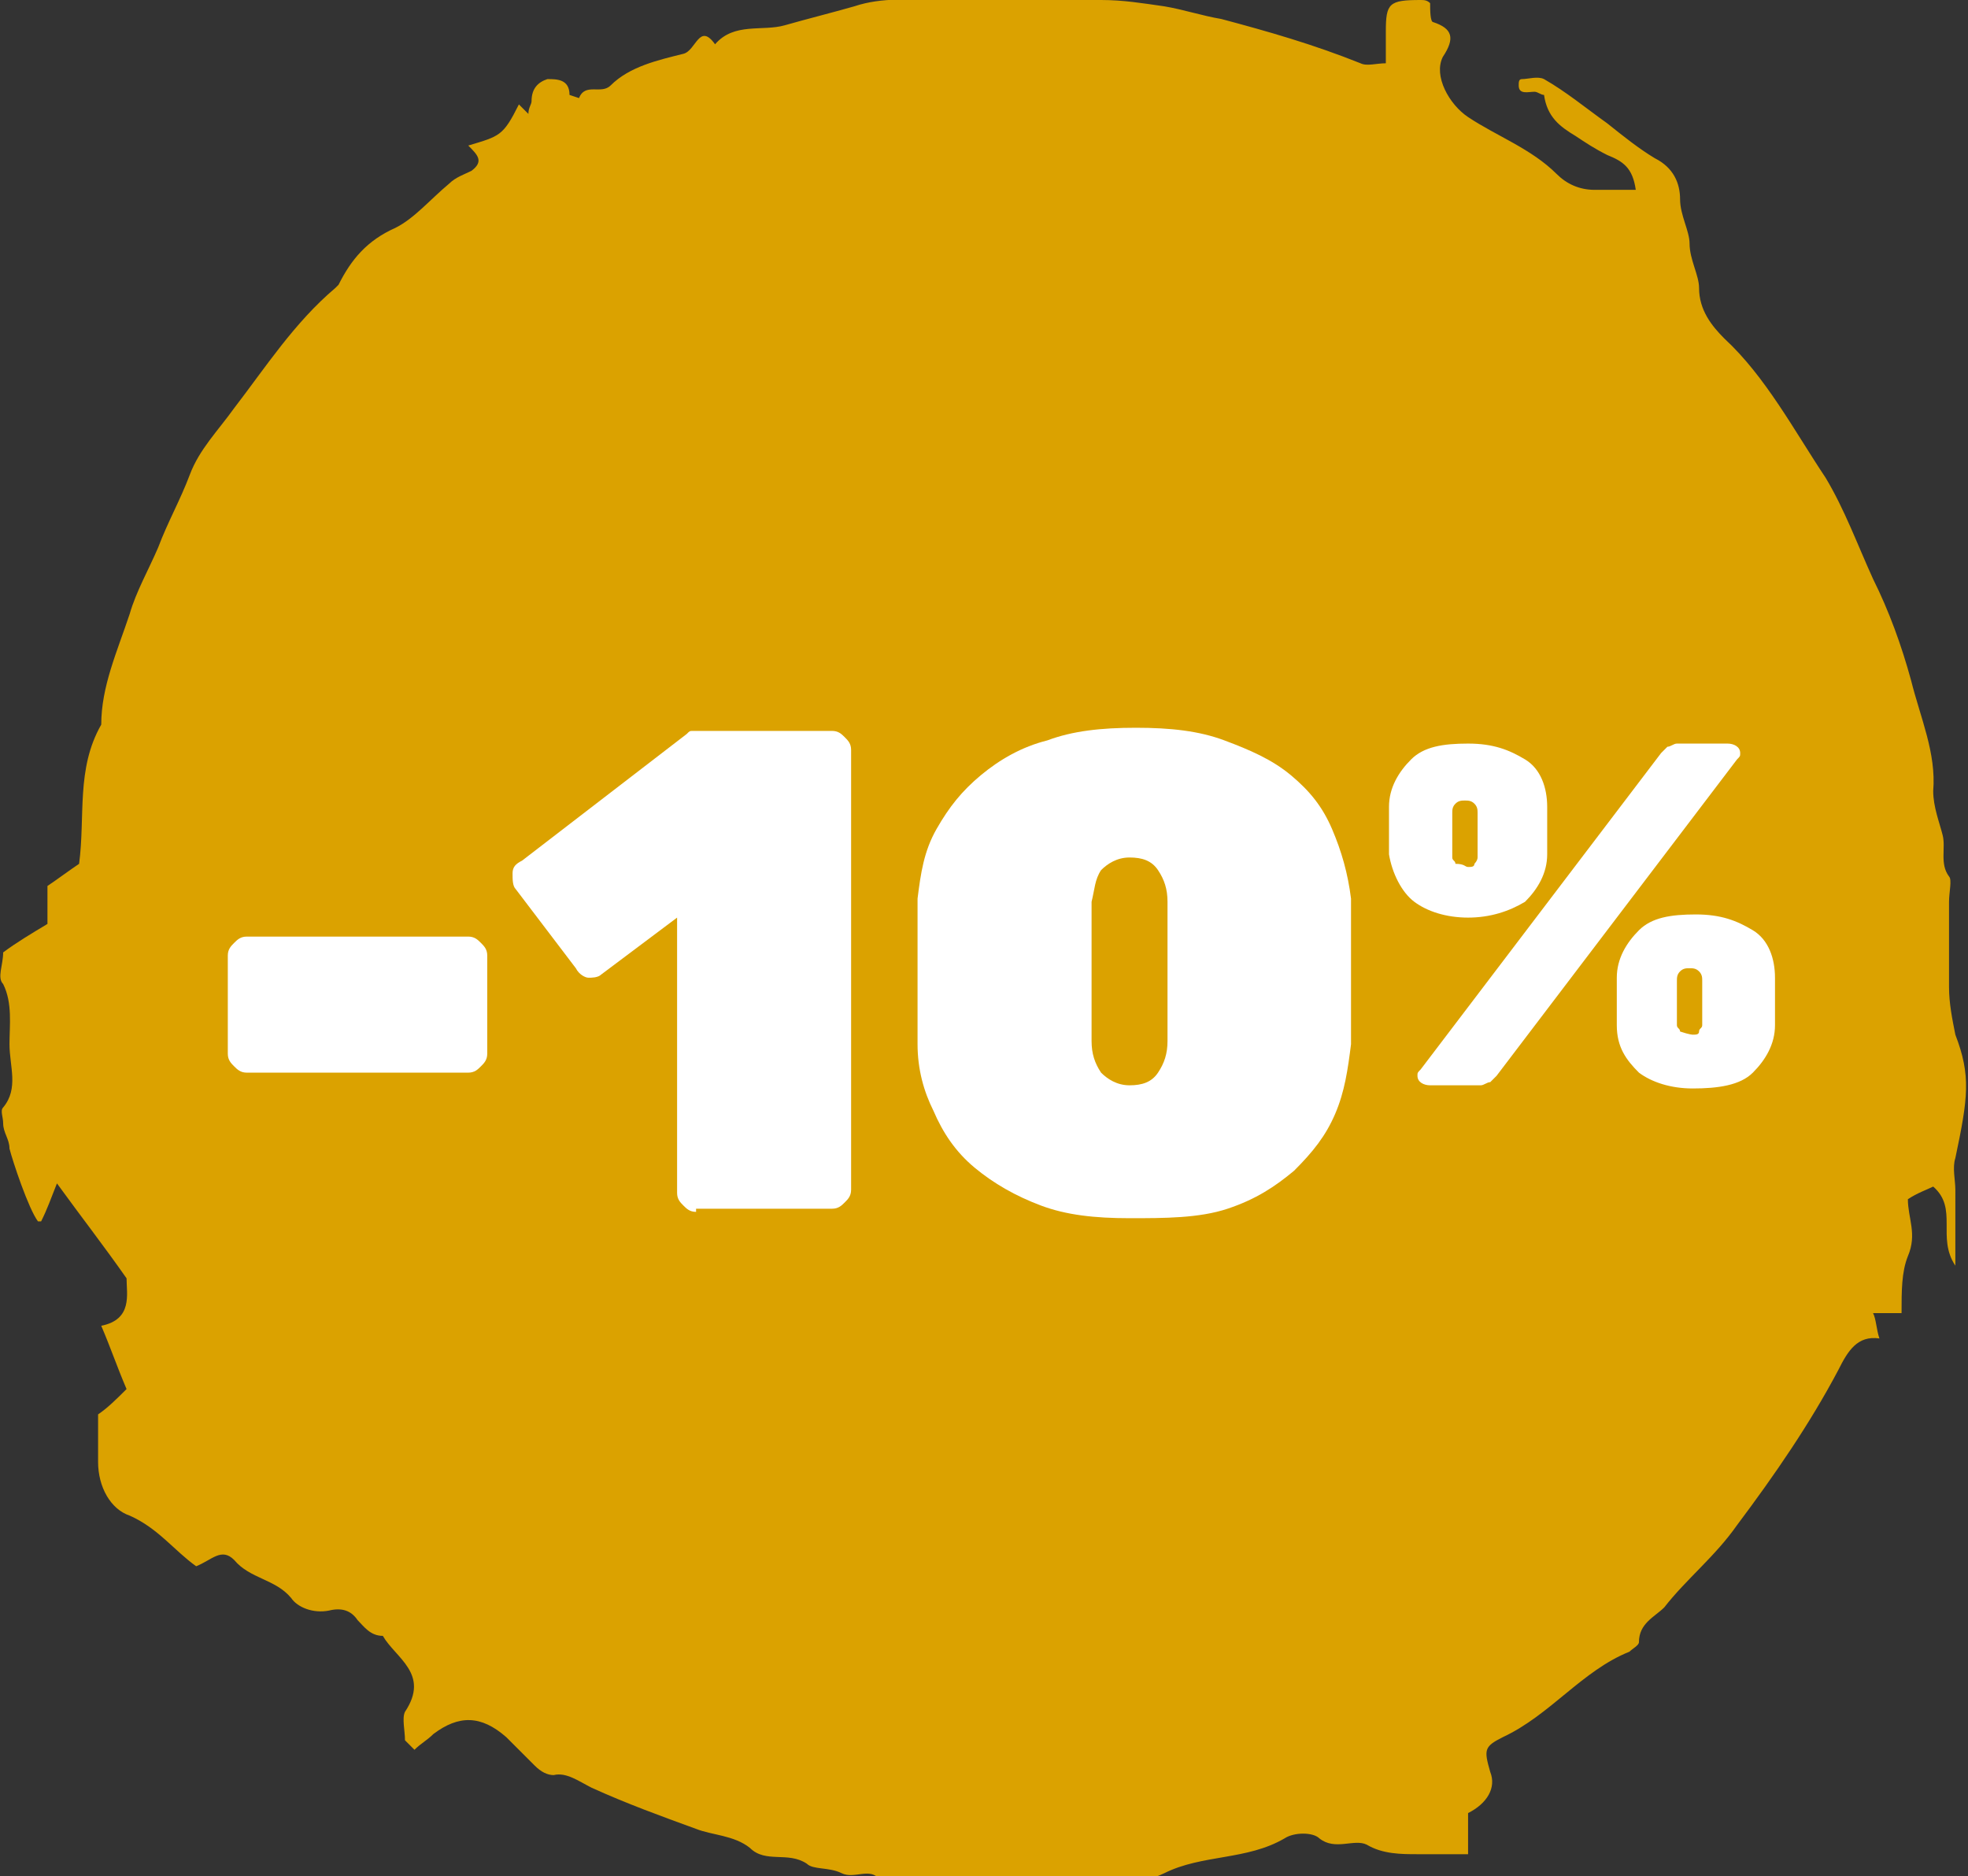
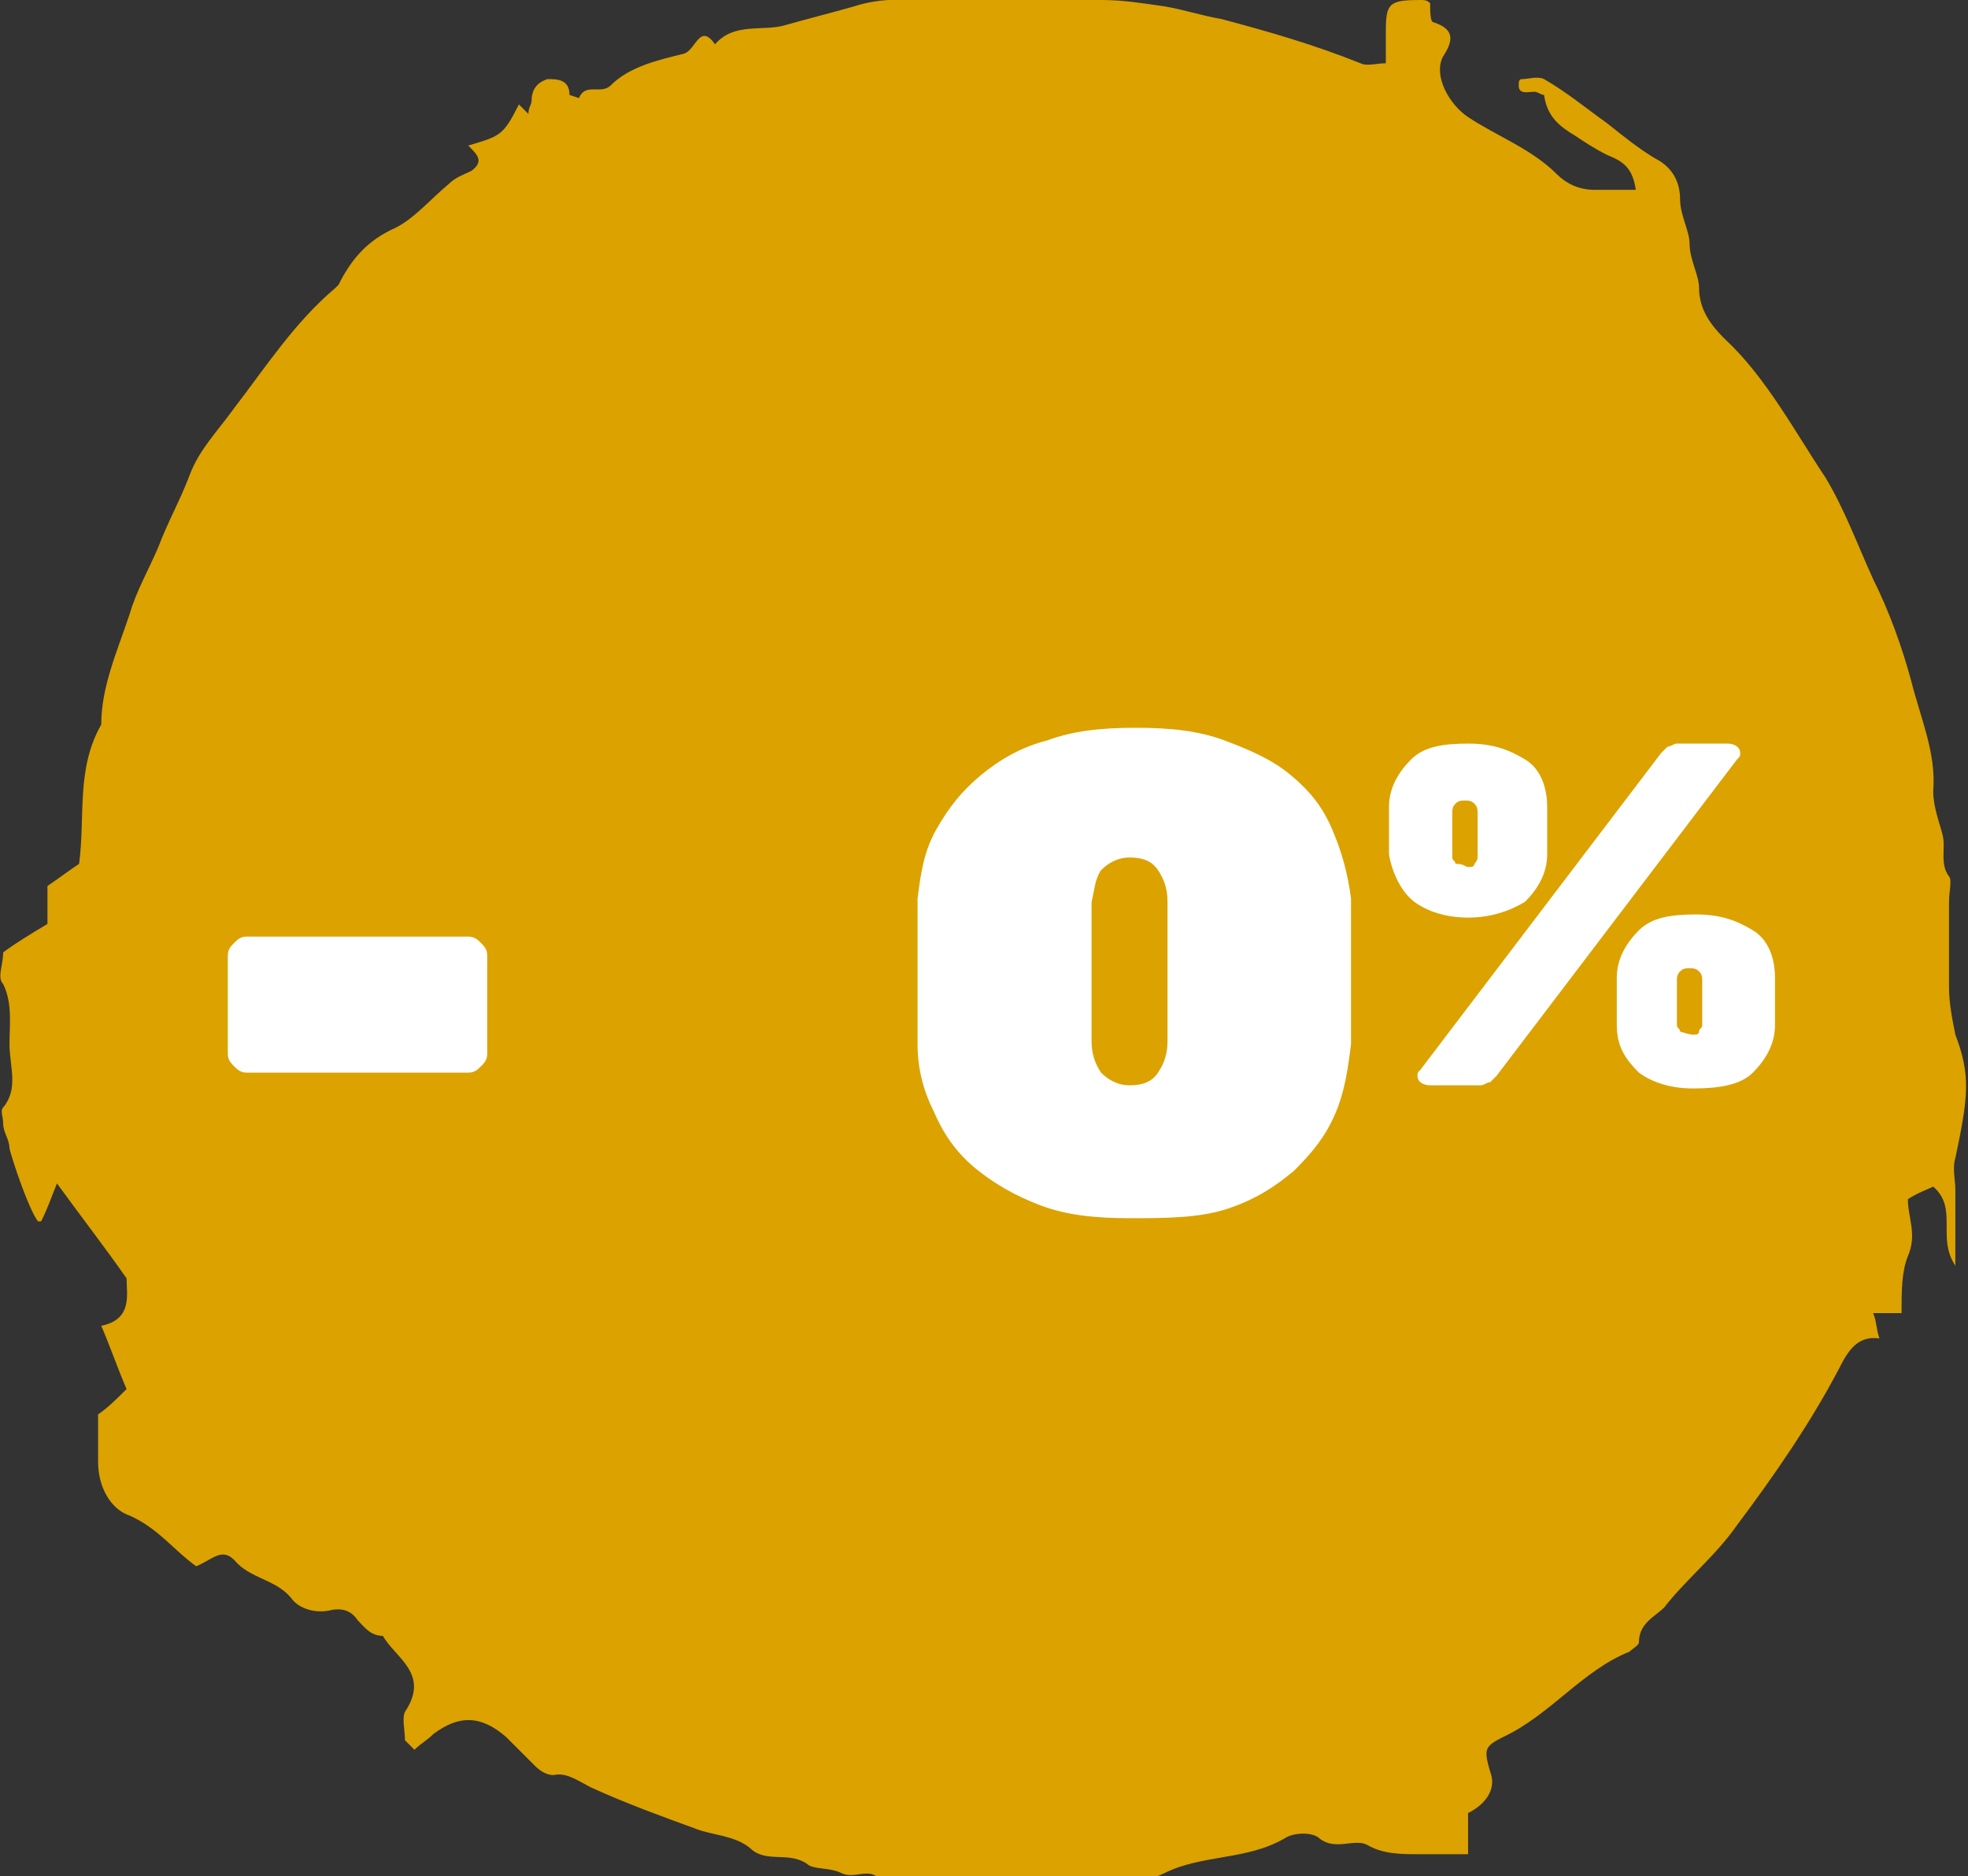
<svg xmlns="http://www.w3.org/2000/svg" version="1.1" id="Calque_1" x="0px" y="0px" viewBox="0 0 62.2 59.3" style="enable-background:new 0 0 62.2 59.3;" xml:space="preserve">
  <rect x="0" y="0" width="62.2" height="59.3" fill="#333333" stroke="none" />
  <style type="text/css">
	.st0{fill:#DBA200;}
	.st1{fill:#FFFFFF;}
</style>
  <path class="st0" d="M12.8,55c0-0.3-0.1-0.7,0-0.9c0.8-1.2-0.3-1.7-0.7-2.4c-0.4,0-0.6-0.3-0.8-0.5c-0.2-0.3-0.5-0.4-0.9-0.3  c-0.5,0.1-1-0.1-1.2-0.4c-0.5-0.6-1.3-0.6-1.8-1.2c-0.4-0.4-0.7,0-1.2,0.2c-0.7-0.5-1.2-1.2-2.1-1.6c-0.6-0.2-1-0.9-1-1.7  c0-0.5,0-1,0-1.5c0.3-0.2,0.6-0.5,0.9-0.8c-0.3-0.7-0.5-1.3-0.8-2c1-0.2,0.8-1,0.8-1.5c-0.7-1-1.4-1.9-2.2-3  c-0.2,0.5-0.3,0.8-0.5,1.2c0,0-0.1,0-0.1,0c-0.3-0.4-0.8-1.9-0.9-2.3c0-0.3-0.2-0.5-0.2-0.8c0-0.2-0.1-0.4,0-0.5  c0.5-0.6,0.2-1.3,0.2-2c0-0.6,0.1-1.3-0.2-1.9c-0.2-0.2,0-0.6,0-1c0.4-0.3,0.9-0.6,1.4-0.9V28c0.3-0.2,0.7-0.5,1-0.7  c0.2-1.5-0.1-3,0.7-4.4c0-1.2,0.5-2.3,0.9-3.5C4.3,18.7,4.7,18,5,17.3C5.3,16.5,5.7,15.8,6,15s0.9-1.4,1.4-2.1  c1-1.3,1.9-2.7,3.2-3.8c0,0,0.1-0.1,0.1-0.1c0.4-0.8,0.9-1.4,1.8-1.8c0.6-0.3,1.1-0.9,1.7-1.4c0.2-0.2,0.5-0.3,0.7-0.4  c0.4-0.3,0.2-0.5-0.1-0.8c1-0.3,1.1-0.3,1.6-1.3l0.3,0.3c0-0.2,0.1-0.3,0.1-0.4c0-0.4,0.2-0.6,0.5-0.7C17.6,2.5,18,2.5,18,3  c0,0,0.3,0.1,0.3,0.1c0.2-0.5,0.7-0.1,1-0.4c0.6-0.6,1.5-0.8,2.3-1c0.4-0.1,0.5-1,1-0.3c0.6-0.7,1.5-0.4,2.2-0.6  c0.7-0.2,1.5-0.4,2.2-0.6C27.9-0.1,28.8,0,29.7,0c1.7,0,3.4,0,5.1,0c0.7,0,1.3,0.1,2,0.2c0.6,0.1,1.2,0.3,1.8,0.4  C40.1,1,41.5,1.4,43,2c0.2,0.1,0.5,0,0.8,0c0-0.3,0-0.6,0-1c0-0.9,0.1-1,1.1-1c0.1,0,0.2,0,0.3,0.1c0,0.2,0,0.6,0.1,0.6  c0.6,0.2,0.7,0.5,0.3,1.1c-0.3,0.6,0.2,1.5,0.8,1.9c0.9,0.6,2,1,2.8,1.8C49.5,5.8,49.9,6,50.4,6c0.4,0,0.8,0,1.3,0  c-0.1-0.7-0.4-0.9-0.9-1.1c-0.4-0.2-0.7-0.4-1-0.6c-0.5-0.3-0.9-0.6-1-1.3c-0.1,0-0.2-0.1-0.3-0.1c-0.2,0-0.5,0.1-0.5-0.2  c0-0.1,0-0.2,0.1-0.2c0.2,0,0.5-0.1,0.7,0c0.7,0.4,1.3,0.9,2,1.4c0.5,0.4,1,0.8,1.5,1.1c0.6,0.3,0.8,0.8,0.8,1.3  c0,0.5,0.3,1,0.3,1.4c0,0.5,0.3,1,0.3,1.4c0,0.7,0.4,1.2,0.8,1.6c1.3,1.2,2.2,2.9,3.2,4.4c0.6,1,1,2.1,1.5,3.2  c0.5,1,0.9,2.1,1.2,3.2c0.3,1.2,0.8,2.3,0.7,3.5c0,0.5,0.2,1,0.3,1.4c0.1,0.4-0.1,0.9,0.2,1.3c0.1,0.1,0,0.5,0,0.8  c0,0.9,0,1.8,0,2.7c0,0.5,0.1,1,0.2,1.5c0.5,1.3,0.4,2,0,3.9c-0.1,0.3,0,0.7,0,1V40c-0.6-0.9,0.1-1.8-0.7-2.5  c-0.2,0.1-0.5,0.2-0.8,0.4c0,0.6,0.3,1.1,0,1.8c-0.2,0.5-0.2,1.1-0.2,1.8c-0.3,0-0.6,0-0.9,0c0.1,0.2,0.1,0.5,0.2,0.8  c-0.7-0.1-1,0.4-1.3,1c-0.9,1.7-2,3.3-3.2,4.9c-0.7,1-1.6,1.7-2.3,2.6c-0.3,0.3-0.8,0.5-0.8,1.1c0,0.1-0.2,0.2-0.3,0.3  c-1.5,0.6-2.5,2-4,2.7c-0.6,0.3-0.6,0.4-0.4,1.1c0.2,0.5-0.1,1-0.7,1.3v1.3c-0.6,0-1.1,0-1.6,0c-0.5,0-1.1,0-1.6-0.3  c-0.4-0.2-1,0.2-1.5-0.2c-0.2-0.2-0.8-0.2-1.1,0c-1.2,0.7-2.6,0.5-3.8,1.1c-0.8,0.4-1.9,0.3-2.8,0.3c-1.3,0-2.5,0-3.8,0  c-0.4,0-0.9,0-1.3,0c-0.4,0.1-0.7-0.4-1.1-0.1c-0.3-0.4-0.8,0-1.2-0.2c-0.4-0.2-0.9-0.1-1.1-0.3c-0.6-0.4-1.3,0-1.8-0.5  c-0.5-0.4-1.2-0.4-1.7-0.6c-1.1-0.4-2.2-0.8-3.3-1.3c-0.4-0.2-0.8-0.5-1.2-0.4c-0.2,0-0.4-0.1-0.6-0.3c-0.3-0.3-0.6-0.6-0.9-0.9  c-0.8-0.7-1.5-0.7-2.3-0.1c-0.2,0.2-0.4,0.3-0.6,0.5L12.8,55L12.8,55z" />
  <g>
    <path class="st1" d="M7.8,33.9c-0.2,0-0.3-0.1-0.4-0.2c-0.1-0.1-0.2-0.2-0.2-0.4v-3.1c0-0.2,0.1-0.3,0.2-0.4   c0.1-0.1,0.2-0.2,0.4-0.2h7c0.2,0,0.3,0.1,0.4,0.2s0.2,0.2,0.2,0.4v3.1c0,0.2-0.1,0.3-0.2,0.4s-0.2,0.2-0.4,0.2H7.8z" />
-     <path class="st1" d="M22,38.3c-0.2,0-0.3-0.1-0.4-0.2s-0.2-0.2-0.2-0.4V29L19,30.8c-0.1,0.1-0.3,0.1-0.4,0.1   c-0.1,0-0.3-0.1-0.4-0.3l-1.9-2.5c-0.1-0.1-0.1-0.3-0.1-0.5c0-0.2,0.1-0.3,0.3-0.4l5.2-4c0.1-0.1,0.1-0.1,0.2-0.1   c0.1,0,0.2,0,0.3,0h4.1c0.2,0,0.3,0.1,0.4,0.2c0.1,0.1,0.2,0.2,0.2,0.4v13.9c0,0.2-0.1,0.3-0.2,0.4c-0.1,0.1-0.2,0.2-0.4,0.2H22   L22,38.3z" />
    <path class="st1" d="M35.7,38.5c-1.1,0-2-0.1-2.8-0.4s-1.5-0.7-2.1-1.2s-1-1.1-1.3-1.8C29.2,34.5,29,33.8,29,33c0-0.4,0-0.9,0-1.4   s0-1.1,0-1.7s0-1,0-1.5c0.1-0.8,0.2-1.5,0.6-2.2s0.8-1.2,1.4-1.7s1.3-0.9,2.1-1.1c0.8-0.3,1.7-0.4,2.8-0.4s2,0.1,2.8,0.4   s1.5,0.6,2.1,1.1s1,1,1.3,1.7s0.5,1.4,0.6,2.2c0,0.4,0,0.9,0,1.5s0,1.1,0,1.7c0,0.6,0,1,0,1.4c-0.1,0.8-0.2,1.5-0.5,2.2   c-0.3,0.7-0.7,1.2-1.3,1.8c-0.6,0.5-1.2,0.9-2.1,1.2S36.8,38.5,35.7,38.5z M35.7,34.3c0.4,0,0.7-0.1,0.9-0.4c0.2-0.3,0.3-0.6,0.3-1   c0-0.4,0-0.9,0-1.4s0-1,0-1.6s0-1,0-1.4c0-0.4-0.1-0.7-0.3-1c-0.2-0.3-0.5-0.4-0.9-0.4c-0.4,0-0.7,0.2-0.9,0.4   c-0.2,0.3-0.2,0.6-0.3,1c0,0.4,0,0.8,0,1.4s0,1,0,1.6c0,0.5,0,1,0,1.4c0,0.4,0.1,0.7,0.3,1C35,34.1,35.3,34.3,35.7,34.3L35.7,34.3z   " />
  </g>
  <path class="st1" d="M46.4,29c-0.7,0-1.3-0.2-1.7-0.5S44,27.6,43.9,27c0-0.3,0-0.5,0-0.7c0-0.2,0-0.5,0-0.8c0-0.6,0.3-1.1,0.7-1.5  c0.4-0.4,1-0.5,1.8-0.5s1.3,0.2,1.8,0.5s0.7,0.9,0.7,1.5c0,0.3,0,0.5,0,0.8s0,0.5,0,0.7c0,0.6-0.3,1.1-0.7,1.5  C47.7,28.8,47.1,29,46.4,29z M45.2,34.3c-0.2,0-0.4-0.1-0.4-0.3c0-0.1,0-0.1,0.1-0.2l7.6-10c0.1-0.1,0.2-0.2,0.2-0.2  c0.1,0,0.2-0.1,0.3-0.1h1.6c0.2,0,0.4,0.1,0.4,0.3c0,0.1,0,0.1-0.1,0.2l-7.6,10c-0.1,0.1-0.2,0.2-0.2,0.2c-0.1,0-0.2,0.1-0.3,0.1  C46.8,34.3,45.2,34.3,45.2,34.3z M46.4,27.4c0.1,0,0.2,0,0.2-0.1c0,0,0.1-0.1,0.1-0.2s0-0.1,0-0.2c0-0.2,0-0.4,0-0.6s0-0.4,0-0.6  c0-0.1,0-0.2-0.1-0.3c-0.1-0.1-0.2-0.1-0.3-0.1s-0.2,0-0.3,0.1c-0.1,0.1-0.1,0.2-0.1,0.3c0,0.2,0,0.4,0,0.6s0,0.4,0,0.6  c0,0.1,0,0.2,0,0.2c0,0.1,0.1,0.1,0.1,0.2C46.3,27.3,46.3,27.4,46.4,27.4z M53.5,34.4c-0.7,0-1.3-0.2-1.7-0.5  c-0.4-0.4-0.7-0.8-0.7-1.5c0-0.3,0-0.5,0-0.7c0-0.2,0-0.5,0-0.8c0-0.6,0.3-1.1,0.7-1.5c0.4-0.4,1-0.5,1.8-0.5s1.3,0.2,1.8,0.5  s0.7,0.9,0.7,1.5c0,0.3,0,0.5,0,0.8s0,0.5,0,0.7c0,0.6-0.3,1.1-0.7,1.5S54.3,34.4,53.5,34.4z M53.5,32.7c0.1,0,0.2,0,0.2-0.1  s0.1-0.1,0.1-0.2s0-0.2,0-0.2c0-0.2,0-0.4,0-0.6s0-0.4,0-0.6c0-0.1,0-0.2-0.1-0.3c-0.1-0.1-0.2-0.1-0.3-0.1s-0.2,0-0.3,0.1  c-0.1,0.1-0.1,0.2-0.1,0.3c0,0.2,0,0.4,0,0.6s0,0.4,0,0.6c0,0.1,0,0.2,0,0.2c0,0.1,0.1,0.1,0.1,0.2C53.4,32.7,53.5,32.7,53.5,32.7z" />
</svg>